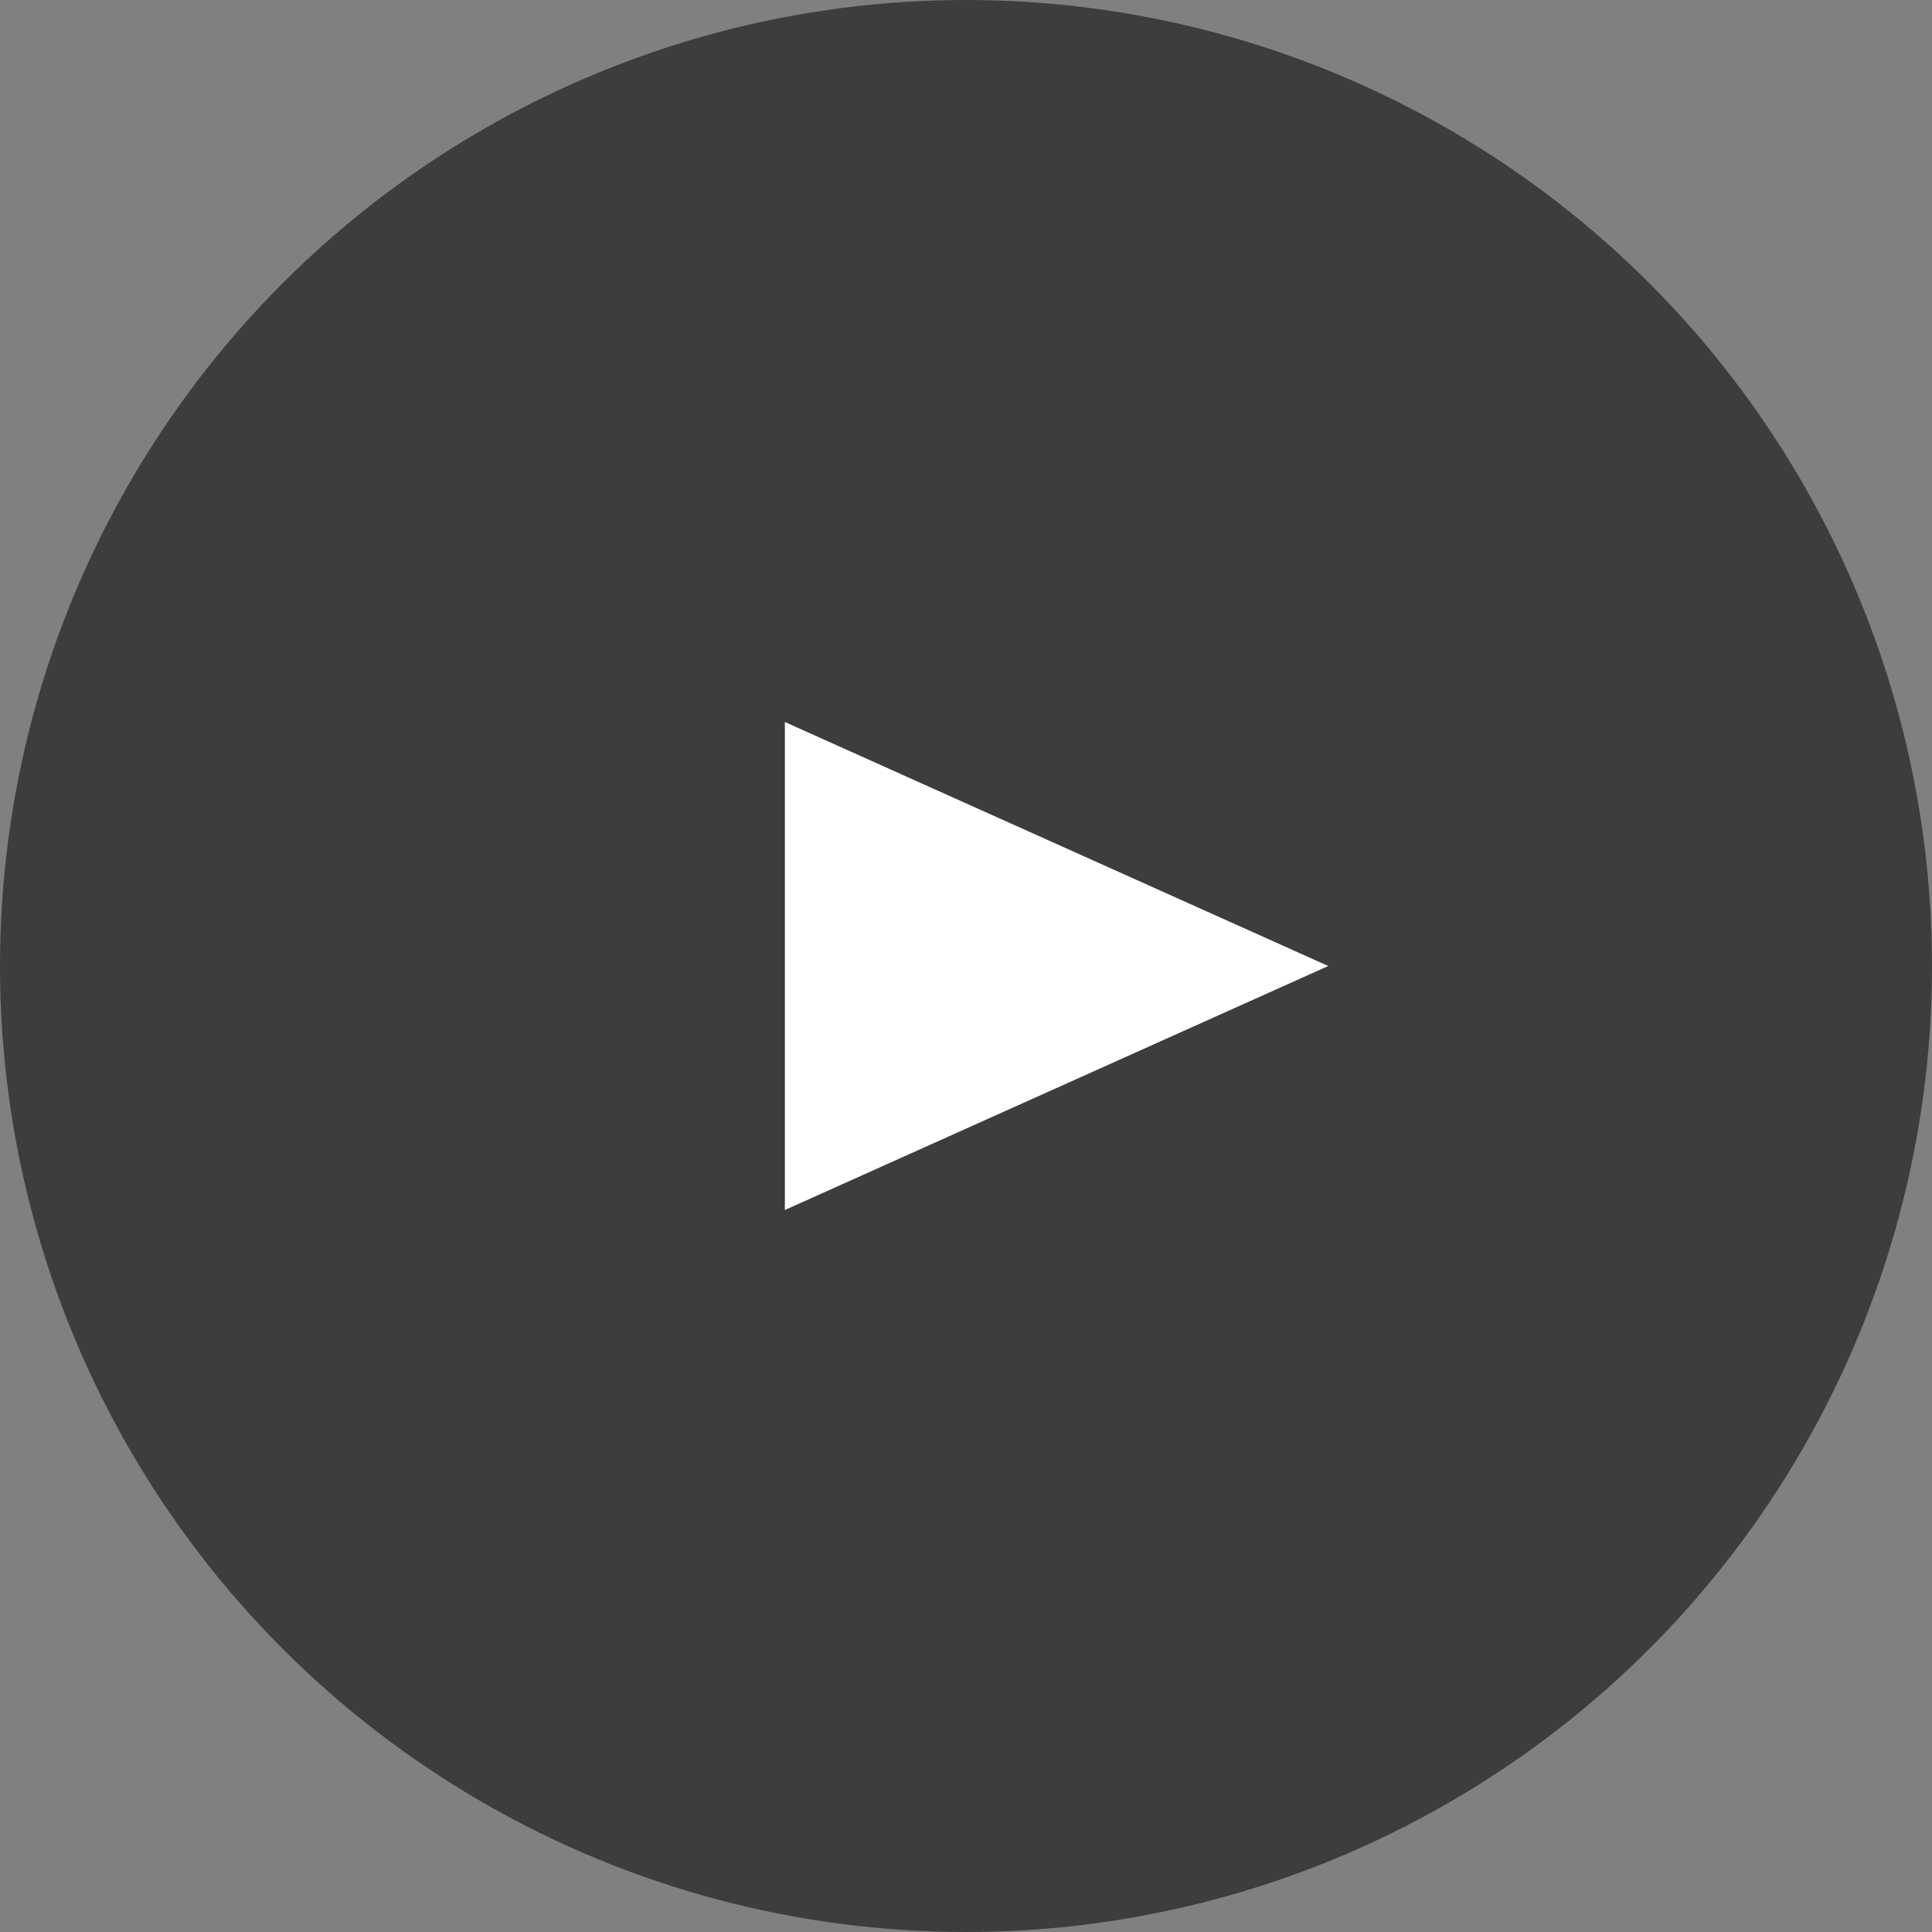
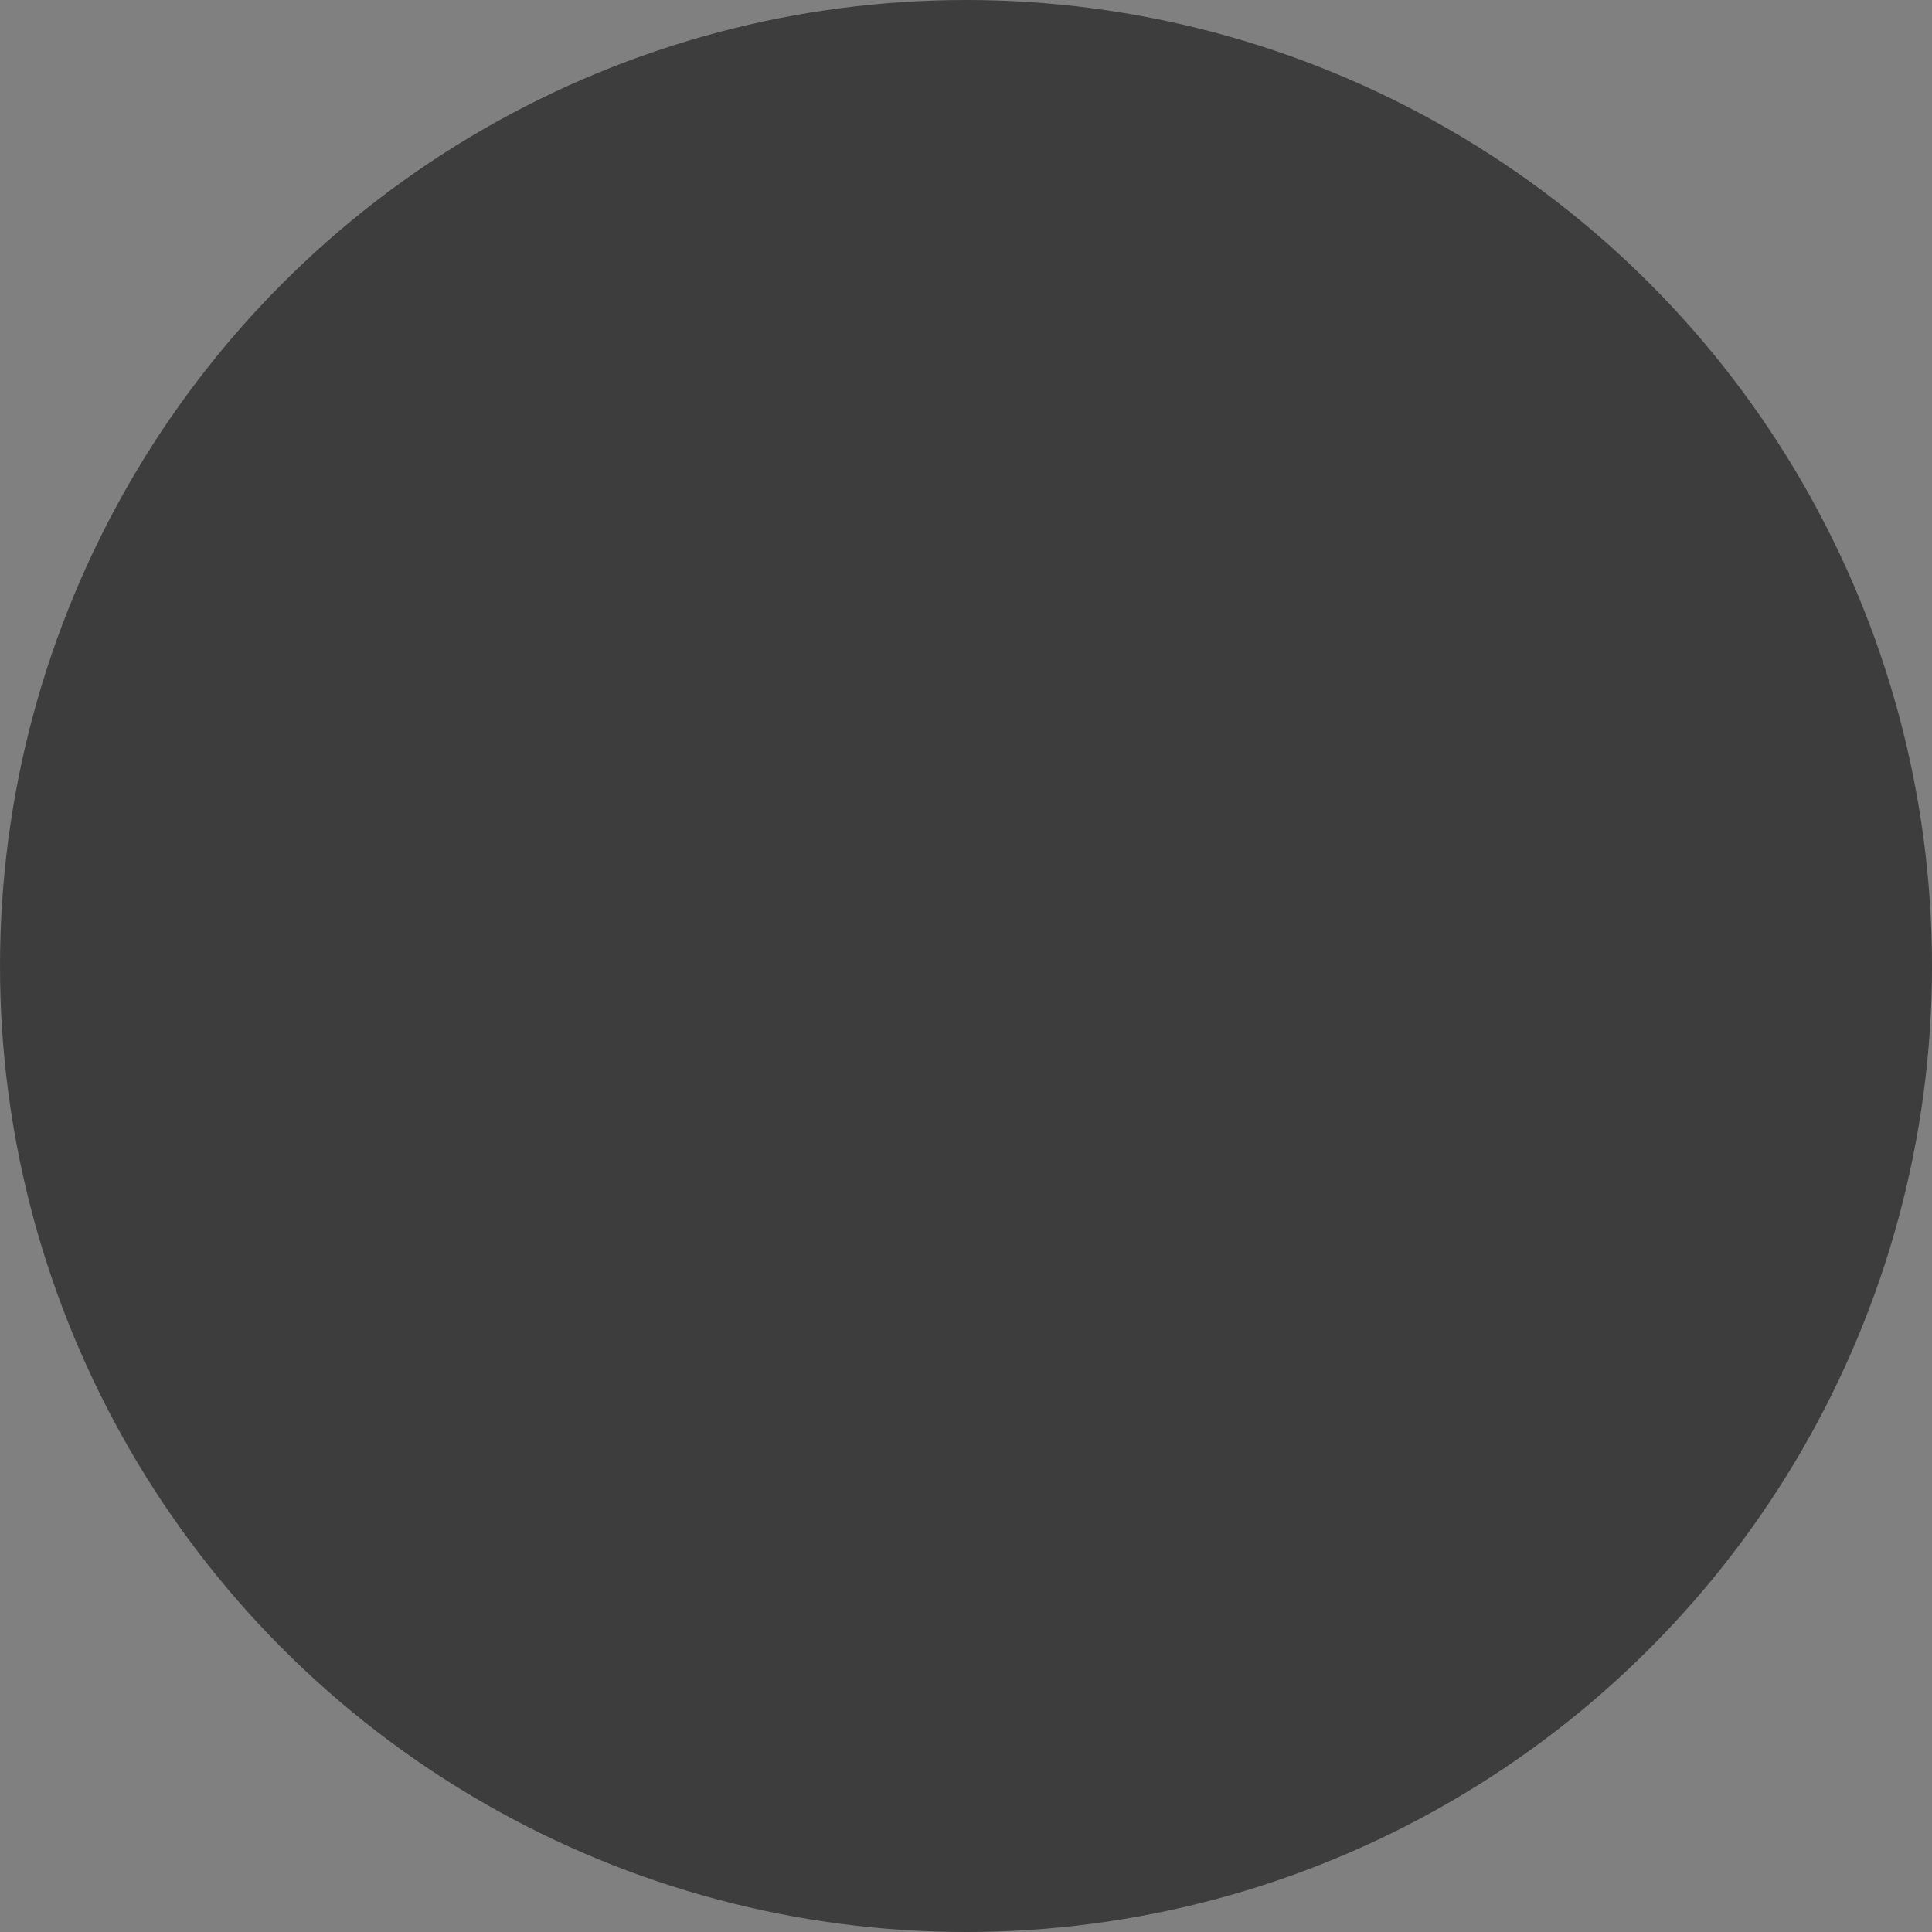
<svg xmlns="http://www.w3.org/2000/svg" width="96" height="96" viewBox="0 0 96 96" fill="none">
  <rect x="0" y="0" width="96" height="96" fill="#808080" stroke="none" />
  <circle cx="48" cy="48" r="48" fill="#3D3D3D" />
-   <path d="M66 48L39 60.124V35.876L66 48Z" fill="white" />
</svg>